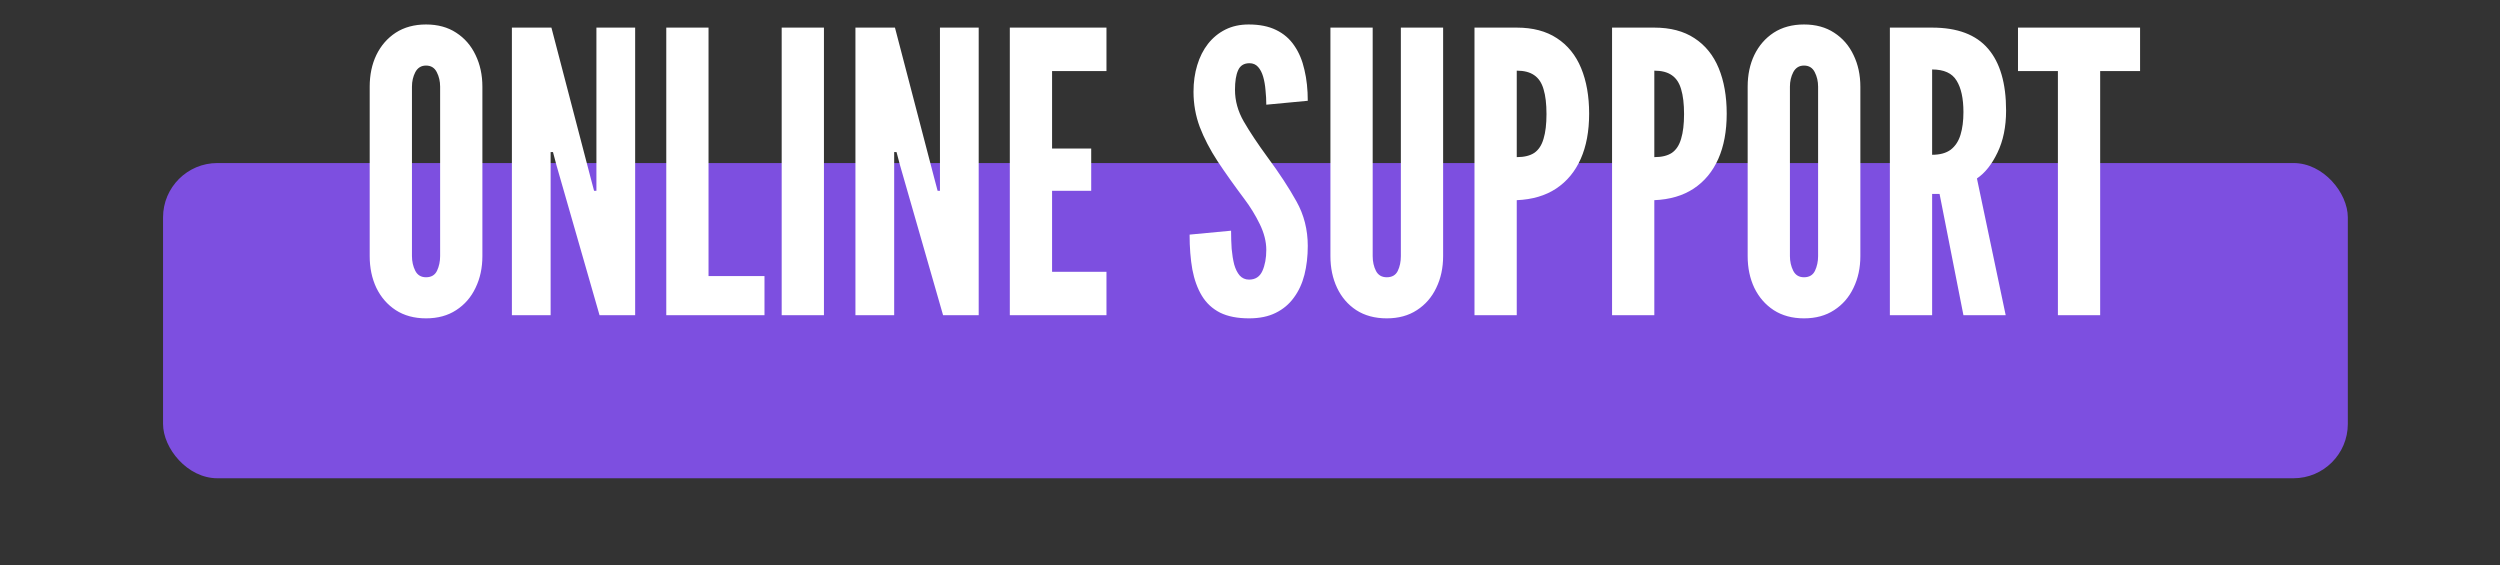
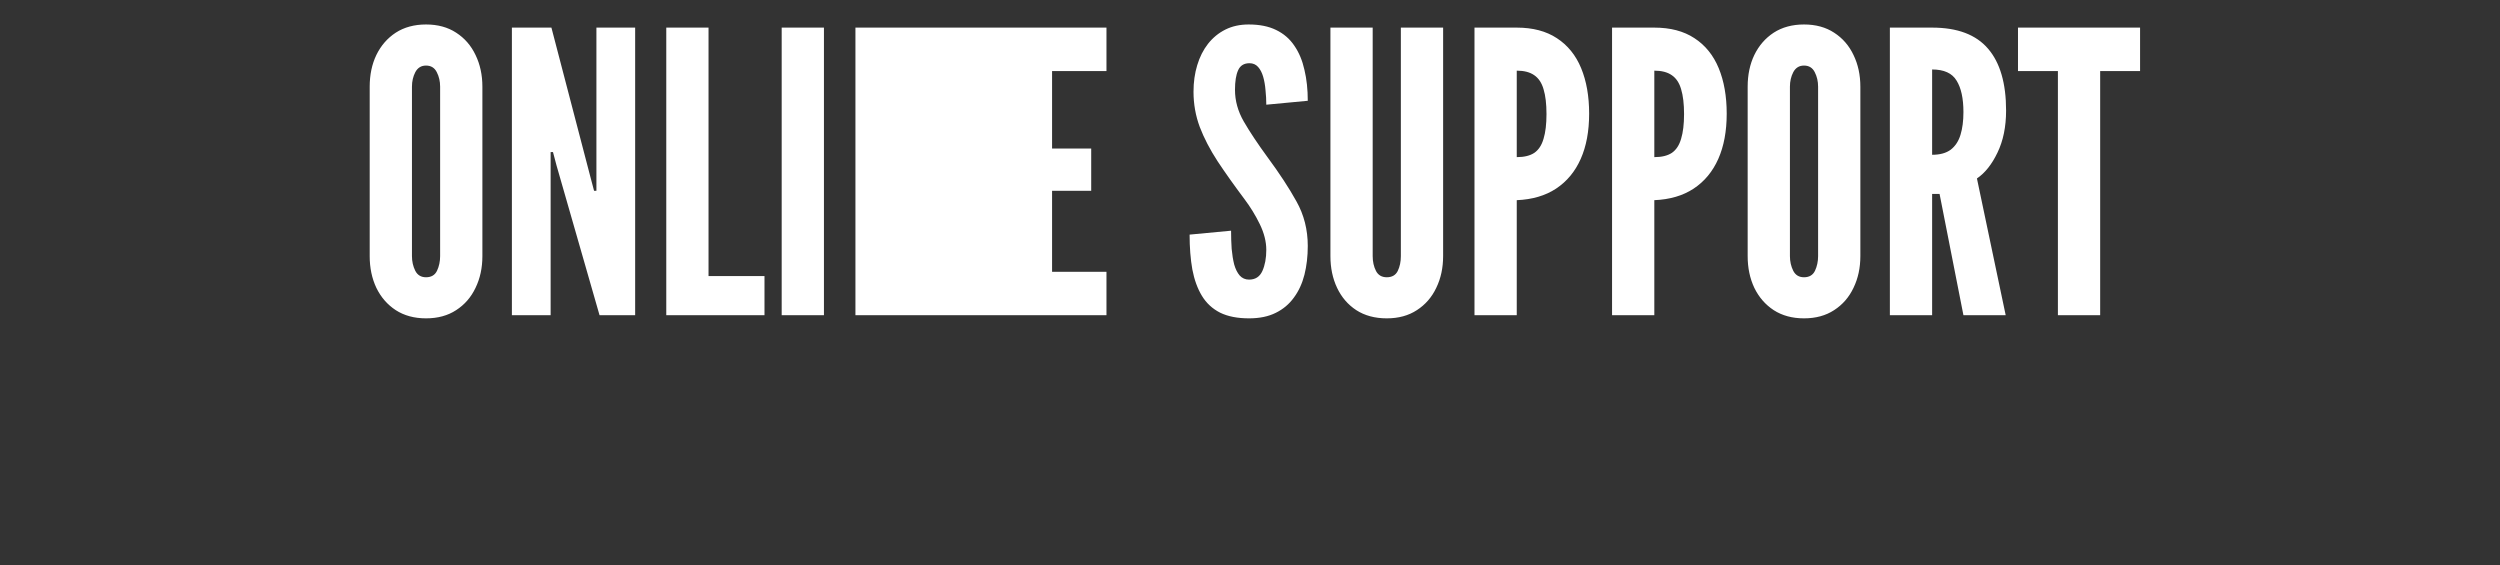
<svg xmlns="http://www.w3.org/2000/svg" width="230" height="52" viewBox="0 0 230 52" fill="none">
  <rect x="0" y="0" width="230" height="52" fill="#333333" stroke="none" />
-   <rect x="15" y="15" width="201" height="29" rx="5" fill="#7D4FE0" />
-   <path d="M39.196 29.288C38.116 29.288 37.186 29.036 36.406 28.532C35.638 28.028 35.044 27.344 34.624 26.48C34.216 25.616 34.012 24.644 34.012 23.564V7.976C34.012 6.884 34.216 5.912 34.624 5.06C35.044 4.196 35.638 3.512 36.406 3.008C37.186 2.504 38.116 2.252 39.196 2.252C40.276 2.252 41.2 2.504 41.968 3.008C42.748 3.512 43.342 4.196 43.75 5.06C44.17 5.924 44.38 6.896 44.38 7.976V23.564C44.38 24.644 44.17 25.616 43.75 26.48C43.342 27.344 42.748 28.028 41.968 28.532C41.2 29.036 40.276 29.288 39.196 29.288ZM39.196 25.508C39.676 25.508 40.012 25.31 40.204 24.914C40.396 24.506 40.492 24.056 40.492 23.564V7.976C40.492 7.484 40.39 7.04 40.186 6.644C39.982 6.236 39.652 6.032 39.196 6.032C38.752 6.032 38.422 6.236 38.206 6.644C38.002 7.04 37.9 7.484 37.9 7.976V23.564C37.9 24.056 38.002 24.506 38.206 24.914C38.41 25.31 38.74 25.508 39.196 25.508ZM47.094 29V2.54H50.73L54.33 16.328L54.654 17.552H54.87V2.54H58.434V29H55.158L51.198 15.212L50.874 13.988H50.658V29H47.094ZM61.297 29V2.54H65.185V25.4H70.333V29H61.297ZM71.915 29V2.54H75.803V29H71.915ZM78.7 29V2.54H82.336L85.936 16.328L86.26 17.552H86.476V2.54H90.04V29H86.764L82.804 15.212L82.48 13.988H82.264V29H78.7ZM92.903 29V2.54H101.795V6.536H96.791V13.664H100.391V17.552H96.791V25.004H101.795V29H92.903ZM114.915 29.288C113.847 29.288 112.959 29.114 112.251 28.766C111.543 28.406 110.985 27.89 110.577 27.218C110.169 26.546 109.875 25.736 109.695 24.788C109.527 23.84 109.443 22.772 109.443 21.584L113.259 21.224C113.259 21.8 113.277 22.358 113.313 22.898C113.361 23.426 113.439 23.906 113.547 24.338C113.667 24.758 113.835 25.094 114.051 25.346C114.279 25.598 114.567 25.724 114.915 25.724C115.491 25.724 115.899 25.46 116.139 24.932C116.379 24.392 116.499 23.744 116.499 22.988C116.499 22.232 116.301 21.446 115.905 20.63C115.509 19.814 115.035 19.04 114.483 18.308C113.547 17.06 112.725 15.902 112.017 14.834C111.321 13.766 110.775 12.716 110.379 11.684C109.995 10.652 109.803 9.572 109.803 8.444C109.803 7.556 109.917 6.74 110.145 5.996C110.373 5.24 110.703 4.586 111.135 4.034C111.579 3.47 112.113 3.032 112.737 2.72C113.361 2.408 114.075 2.252 114.879 2.252C115.875 2.252 116.715 2.42 117.399 2.756C118.095 3.092 118.653 3.572 119.073 4.196C119.505 4.82 119.817 5.564 120.009 6.428C120.213 7.28 120.315 8.228 120.315 9.272L116.499 9.632C116.499 9.188 116.475 8.744 116.427 8.3C116.391 7.844 116.319 7.43 116.211 7.058C116.103 6.686 115.947 6.386 115.743 6.158C115.539 5.93 115.275 5.816 114.951 5.816C114.447 5.816 114.099 6.032 113.907 6.464C113.715 6.884 113.619 7.484 113.619 8.264C113.619 9.272 113.889 10.244 114.429 11.18C114.969 12.116 115.695 13.208 116.607 14.456C117.699 15.932 118.587 17.288 119.271 18.524C119.967 19.76 120.315 21.128 120.315 22.628C120.315 23.576 120.213 24.458 120.009 25.274C119.805 26.078 119.481 26.78 119.037 27.38C118.605 27.98 118.047 28.448 117.363 28.784C116.691 29.12 115.875 29.288 114.915 29.288ZM127.583 29.288C126.491 29.288 125.555 29.036 124.775 28.532C124.007 28.028 123.419 27.344 123.011 26.48C122.603 25.616 122.399 24.644 122.399 23.564V2.54H126.287V23.564C126.287 24.08 126.389 24.536 126.593 24.932C126.797 25.316 127.127 25.508 127.583 25.508C128.063 25.508 128.399 25.316 128.591 24.932C128.783 24.536 128.879 24.08 128.879 23.564V2.54H132.767V23.564C132.767 24.644 132.557 25.616 132.137 26.48C131.729 27.344 131.135 28.028 130.355 28.532C129.587 29.036 128.663 29.288 127.583 29.288ZM135.653 29V2.54H139.541C141.017 2.54 142.247 2.864 143.231 3.512C144.227 4.16 144.971 5.078 145.463 6.266C145.955 7.454 146.201 8.852 146.201 10.46C146.201 12.068 145.943 13.454 145.427 14.618C144.911 15.782 144.155 16.694 143.159 17.354C142.175 18.002 140.969 18.356 139.541 18.416V29H135.653ZM139.541 14.456C140.225 14.456 140.765 14.324 141.161 14.06C141.557 13.784 141.839 13.352 142.007 12.764C142.187 12.176 142.277 11.42 142.277 10.496C142.277 9.56 142.187 8.798 142.007 8.21C141.839 7.622 141.551 7.19 141.143 6.914C140.747 6.638 140.213 6.5 139.541 6.5V14.456ZM148.309 29V2.54H152.197C153.673 2.54 154.903 2.864 155.887 3.512C156.883 4.16 157.627 5.078 158.119 6.266C158.611 7.454 158.857 8.852 158.857 10.46C158.857 12.068 158.599 13.454 158.083 14.618C157.567 15.782 156.811 16.694 155.815 17.354C154.831 18.002 153.625 18.356 152.197 18.416V29H148.309ZM152.197 14.456C152.881 14.456 153.421 14.324 153.817 14.06C154.213 13.784 154.495 13.352 154.663 12.764C154.843 12.176 154.933 11.42 154.933 10.496C154.933 9.56 154.843 8.798 154.663 8.21C154.495 7.622 154.207 7.19 153.799 6.914C153.403 6.638 152.869 6.5 152.197 6.5V14.456ZM165.969 29.288C164.889 29.288 163.959 29.036 163.179 28.532C162.411 28.028 161.817 27.344 161.397 26.48C160.989 25.616 160.785 24.644 160.785 23.564V7.976C160.785 6.884 160.989 5.912 161.397 5.06C161.817 4.196 162.411 3.512 163.179 3.008C163.959 2.504 164.889 2.252 165.969 2.252C167.049 2.252 167.973 2.504 168.741 3.008C169.521 3.512 170.115 4.196 170.523 5.06C170.943 5.924 171.153 6.896 171.153 7.976V23.564C171.153 24.644 170.943 25.616 170.523 26.48C170.115 27.344 169.521 28.028 168.741 28.532C167.973 29.036 167.049 29.288 165.969 29.288ZM165.969 25.508C166.449 25.508 166.785 25.31 166.977 24.914C167.169 24.506 167.265 24.056 167.265 23.564V7.976C167.265 7.484 167.163 7.04 166.959 6.644C166.755 6.236 166.425 6.032 165.969 6.032C165.525 6.032 165.195 6.236 164.979 6.644C164.775 7.04 164.673 7.484 164.673 7.976V23.564C164.673 24.056 164.775 24.506 164.979 24.914C165.183 25.31 165.513 25.508 165.969 25.508ZM173.868 29V2.54H177.756C180.084 2.54 181.8 3.188 182.904 4.484C184.008 5.768 184.56 7.664 184.56 10.172C184.56 11.66 184.296 12.95 183.768 14.042C183.252 15.122 182.622 15.914 181.878 16.418L184.524 29H180.636L178.44 17.84H177.756V29H173.868ZM177.756 14.24C178.476 14.24 179.046 14.084 179.466 13.772C179.886 13.448 180.186 12.992 180.366 12.404C180.546 11.816 180.636 11.12 180.636 10.316C180.636 9.056 180.426 8.09 180.006 7.418C179.598 6.734 178.848 6.392 177.756 6.392V14.24ZM189.327 29V6.536H185.655V2.54H196.887V6.536H193.215V29H189.327Z" fill="white" />
+   <path d="M39.196 29.288C38.116 29.288 37.186 29.036 36.406 28.532C35.638 28.028 35.044 27.344 34.624 26.48C34.216 25.616 34.012 24.644 34.012 23.564V7.976C34.012 6.884 34.216 5.912 34.624 5.06C35.044 4.196 35.638 3.512 36.406 3.008C37.186 2.504 38.116 2.252 39.196 2.252C40.276 2.252 41.2 2.504 41.968 3.008C42.748 3.512 43.342 4.196 43.75 5.06C44.17 5.924 44.38 6.896 44.38 7.976V23.564C44.38 24.644 44.17 25.616 43.75 26.48C43.342 27.344 42.748 28.028 41.968 28.532C41.2 29.036 40.276 29.288 39.196 29.288ZM39.196 25.508C39.676 25.508 40.012 25.31 40.204 24.914C40.396 24.506 40.492 24.056 40.492 23.564V7.976C40.492 7.484 40.39 7.04 40.186 6.644C39.982 6.236 39.652 6.032 39.196 6.032C38.752 6.032 38.422 6.236 38.206 6.644C38.002 7.04 37.9 7.484 37.9 7.976V23.564C37.9 24.056 38.002 24.506 38.206 24.914C38.41 25.31 38.74 25.508 39.196 25.508ZM47.094 29V2.54H50.73L54.33 16.328L54.654 17.552H54.87V2.54H58.434V29H55.158L51.198 15.212L50.874 13.988H50.658V29H47.094ZM61.297 29V2.54H65.185V25.4H70.333V29H61.297ZM71.915 29V2.54H75.803V29H71.915ZM78.7 29V2.54H82.336L85.936 16.328L86.26 17.552H86.476V2.54H90.04V29H86.764L82.804 15.212L82.48 13.988H82.264V29H78.7ZV2.54H101.795V6.536H96.791V13.664H100.391V17.552H96.791V25.004H101.795V29H92.903ZM114.915 29.288C113.847 29.288 112.959 29.114 112.251 28.766C111.543 28.406 110.985 27.89 110.577 27.218C110.169 26.546 109.875 25.736 109.695 24.788C109.527 23.84 109.443 22.772 109.443 21.584L113.259 21.224C113.259 21.8 113.277 22.358 113.313 22.898C113.361 23.426 113.439 23.906 113.547 24.338C113.667 24.758 113.835 25.094 114.051 25.346C114.279 25.598 114.567 25.724 114.915 25.724C115.491 25.724 115.899 25.46 116.139 24.932C116.379 24.392 116.499 23.744 116.499 22.988C116.499 22.232 116.301 21.446 115.905 20.63C115.509 19.814 115.035 19.04 114.483 18.308C113.547 17.06 112.725 15.902 112.017 14.834C111.321 13.766 110.775 12.716 110.379 11.684C109.995 10.652 109.803 9.572 109.803 8.444C109.803 7.556 109.917 6.74 110.145 5.996C110.373 5.24 110.703 4.586 111.135 4.034C111.579 3.47 112.113 3.032 112.737 2.72C113.361 2.408 114.075 2.252 114.879 2.252C115.875 2.252 116.715 2.42 117.399 2.756C118.095 3.092 118.653 3.572 119.073 4.196C119.505 4.82 119.817 5.564 120.009 6.428C120.213 7.28 120.315 8.228 120.315 9.272L116.499 9.632C116.499 9.188 116.475 8.744 116.427 8.3C116.391 7.844 116.319 7.43 116.211 7.058C116.103 6.686 115.947 6.386 115.743 6.158C115.539 5.93 115.275 5.816 114.951 5.816C114.447 5.816 114.099 6.032 113.907 6.464C113.715 6.884 113.619 7.484 113.619 8.264C113.619 9.272 113.889 10.244 114.429 11.18C114.969 12.116 115.695 13.208 116.607 14.456C117.699 15.932 118.587 17.288 119.271 18.524C119.967 19.76 120.315 21.128 120.315 22.628C120.315 23.576 120.213 24.458 120.009 25.274C119.805 26.078 119.481 26.78 119.037 27.38C118.605 27.98 118.047 28.448 117.363 28.784C116.691 29.12 115.875 29.288 114.915 29.288ZM127.583 29.288C126.491 29.288 125.555 29.036 124.775 28.532C124.007 28.028 123.419 27.344 123.011 26.48C122.603 25.616 122.399 24.644 122.399 23.564V2.54H126.287V23.564C126.287 24.08 126.389 24.536 126.593 24.932C126.797 25.316 127.127 25.508 127.583 25.508C128.063 25.508 128.399 25.316 128.591 24.932C128.783 24.536 128.879 24.08 128.879 23.564V2.54H132.767V23.564C132.767 24.644 132.557 25.616 132.137 26.48C131.729 27.344 131.135 28.028 130.355 28.532C129.587 29.036 128.663 29.288 127.583 29.288ZM135.653 29V2.54H139.541C141.017 2.54 142.247 2.864 143.231 3.512C144.227 4.16 144.971 5.078 145.463 6.266C145.955 7.454 146.201 8.852 146.201 10.46C146.201 12.068 145.943 13.454 145.427 14.618C144.911 15.782 144.155 16.694 143.159 17.354C142.175 18.002 140.969 18.356 139.541 18.416V29H135.653ZM139.541 14.456C140.225 14.456 140.765 14.324 141.161 14.06C141.557 13.784 141.839 13.352 142.007 12.764C142.187 12.176 142.277 11.42 142.277 10.496C142.277 9.56 142.187 8.798 142.007 8.21C141.839 7.622 141.551 7.19 141.143 6.914C140.747 6.638 140.213 6.5 139.541 6.5V14.456ZM148.309 29V2.54H152.197C153.673 2.54 154.903 2.864 155.887 3.512C156.883 4.16 157.627 5.078 158.119 6.266C158.611 7.454 158.857 8.852 158.857 10.46C158.857 12.068 158.599 13.454 158.083 14.618C157.567 15.782 156.811 16.694 155.815 17.354C154.831 18.002 153.625 18.356 152.197 18.416V29H148.309ZM152.197 14.456C152.881 14.456 153.421 14.324 153.817 14.06C154.213 13.784 154.495 13.352 154.663 12.764C154.843 12.176 154.933 11.42 154.933 10.496C154.933 9.56 154.843 8.798 154.663 8.21C154.495 7.622 154.207 7.19 153.799 6.914C153.403 6.638 152.869 6.5 152.197 6.5V14.456ZM165.969 29.288C164.889 29.288 163.959 29.036 163.179 28.532C162.411 28.028 161.817 27.344 161.397 26.48C160.989 25.616 160.785 24.644 160.785 23.564V7.976C160.785 6.884 160.989 5.912 161.397 5.06C161.817 4.196 162.411 3.512 163.179 3.008C163.959 2.504 164.889 2.252 165.969 2.252C167.049 2.252 167.973 2.504 168.741 3.008C169.521 3.512 170.115 4.196 170.523 5.06C170.943 5.924 171.153 6.896 171.153 7.976V23.564C171.153 24.644 170.943 25.616 170.523 26.48C170.115 27.344 169.521 28.028 168.741 28.532C167.973 29.036 167.049 29.288 165.969 29.288ZM165.969 25.508C166.449 25.508 166.785 25.31 166.977 24.914C167.169 24.506 167.265 24.056 167.265 23.564V7.976C167.265 7.484 167.163 7.04 166.959 6.644C166.755 6.236 166.425 6.032 165.969 6.032C165.525 6.032 165.195 6.236 164.979 6.644C164.775 7.04 164.673 7.484 164.673 7.976V23.564C164.673 24.056 164.775 24.506 164.979 24.914C165.183 25.31 165.513 25.508 165.969 25.508ZM173.868 29V2.54H177.756C180.084 2.54 181.8 3.188 182.904 4.484C184.008 5.768 184.56 7.664 184.56 10.172C184.56 11.66 184.296 12.95 183.768 14.042C183.252 15.122 182.622 15.914 181.878 16.418L184.524 29H180.636L178.44 17.84H177.756V29H173.868ZM177.756 14.24C178.476 14.24 179.046 14.084 179.466 13.772C179.886 13.448 180.186 12.992 180.366 12.404C180.546 11.816 180.636 11.12 180.636 10.316C180.636 9.056 180.426 8.09 180.006 7.418C179.598 6.734 178.848 6.392 177.756 6.392V14.24ZM189.327 29V6.536H185.655V2.54H196.887V6.536H193.215V29H189.327Z" fill="white" />
</svg>